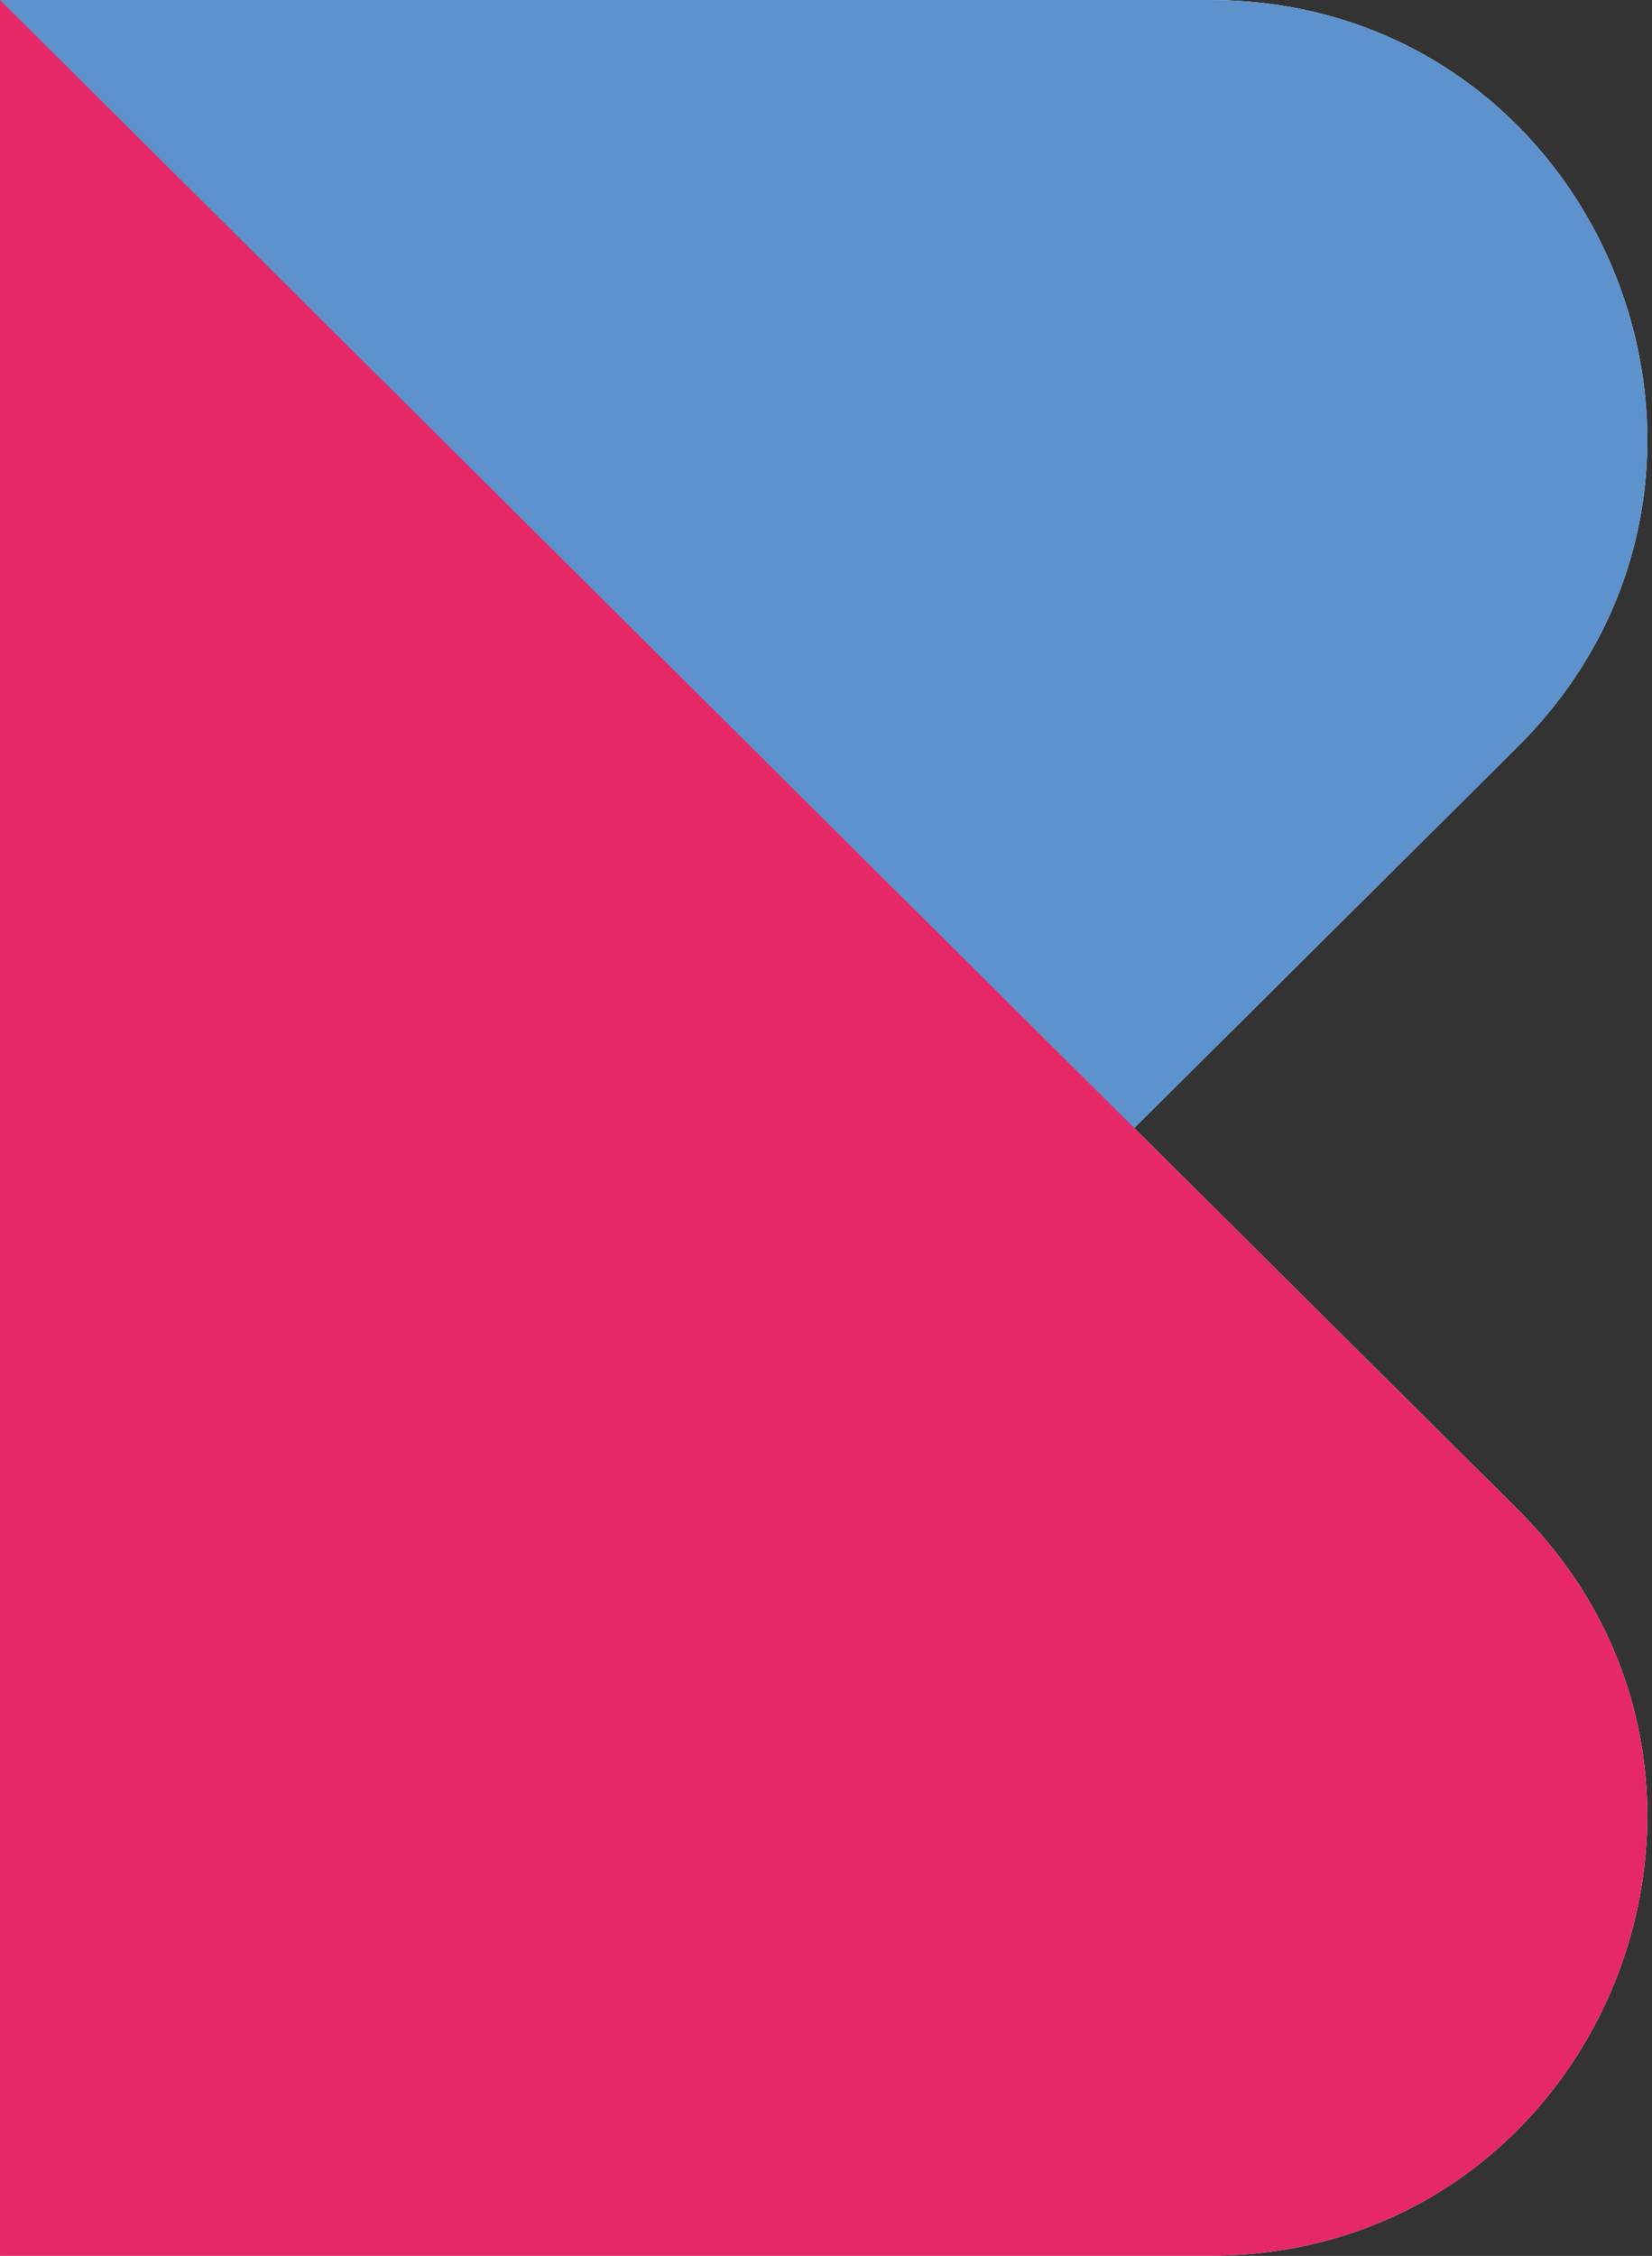
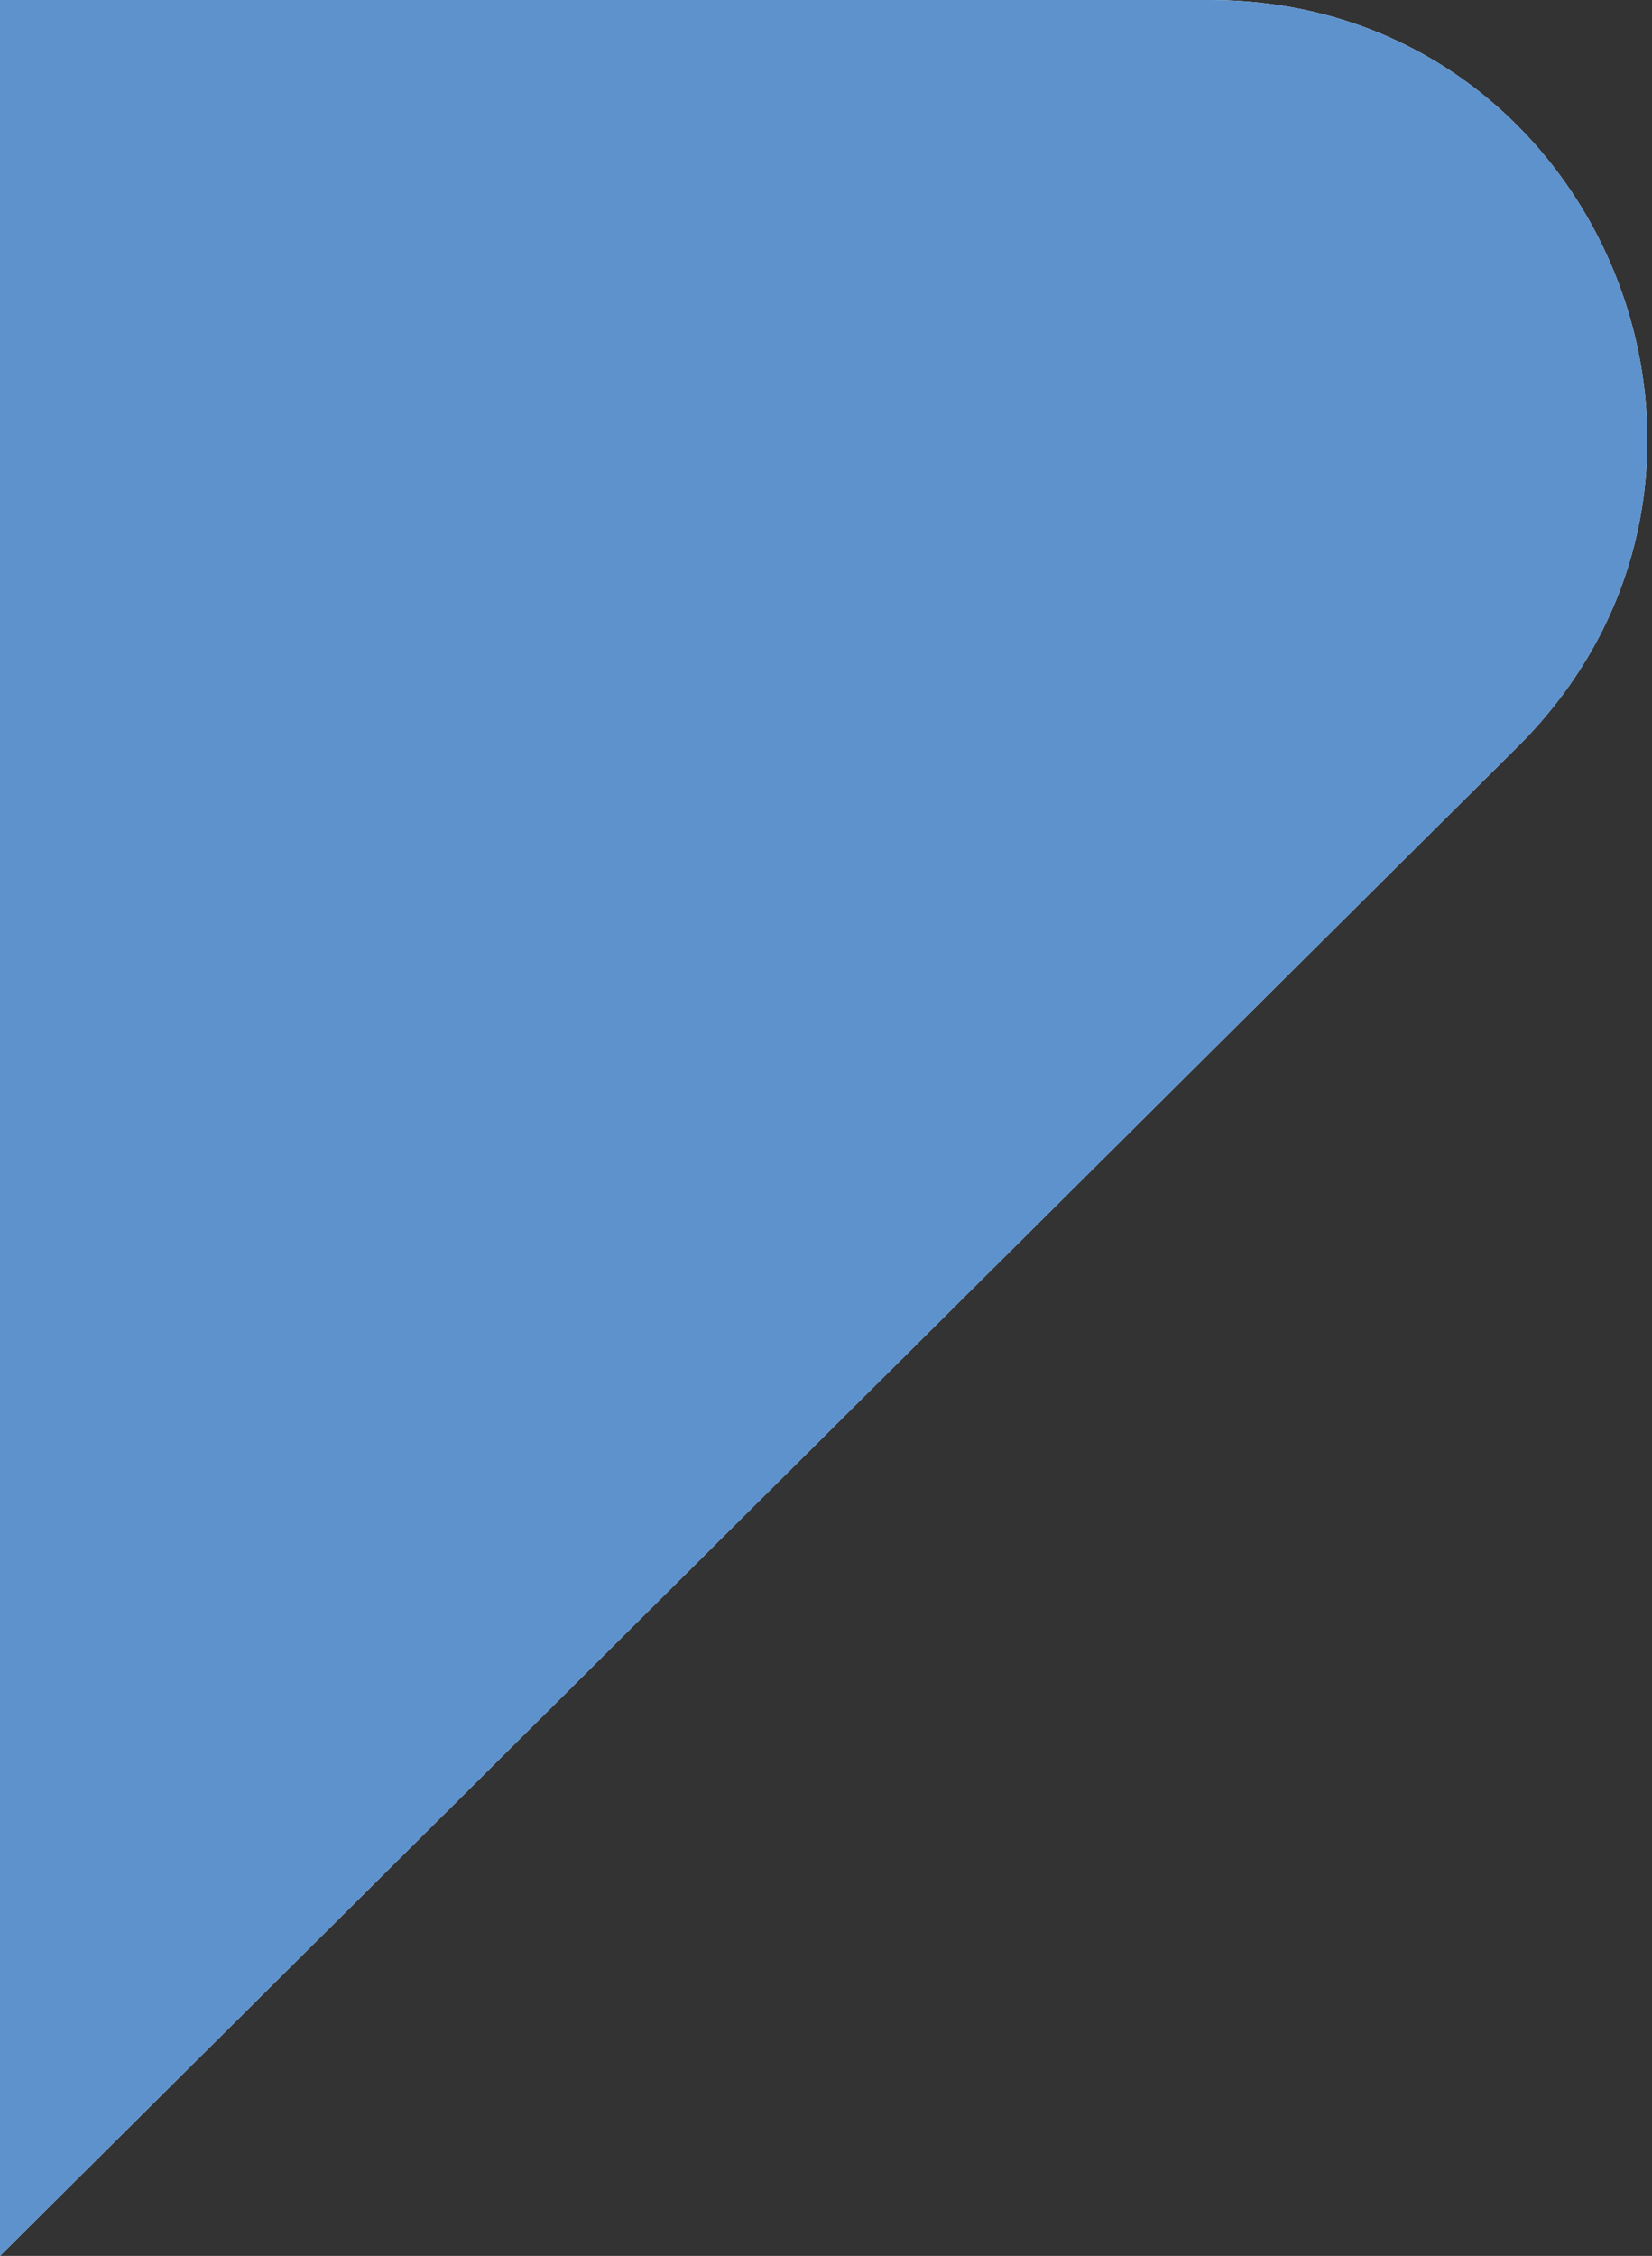
<svg xmlns="http://www.w3.org/2000/svg" width="24.1" height="32.9" viewBox="0 0 241 329" fill="none">
  <rect x="0" y="0" width="241" height="329" fill="#333333" stroke="none" />
  <path d="M176.476 0H0V329L221.388 108.915C261.721 68.794 233.329 0 176.476 0Z" fill="white" />
-   <path d="M176.476 328.965H0V0L221.388 220.12C261.721 260.135 233.329 328.965 176.476 328.965Z" fill="white" />
  <path d="M176.476 0H0V329L221.388 108.915C261.721 68.794 233.329 0 176.476 0Z" fill="#5D92CD" />
  <g style="mix-blend-mode:multiply">
-     <path d="M176.476 328.965H0V0L221.388 220.12C261.721 260.135 233.329 328.965 176.476 328.965Z" fill="#E62867" />
-   </g>
+     </g>
</svg>